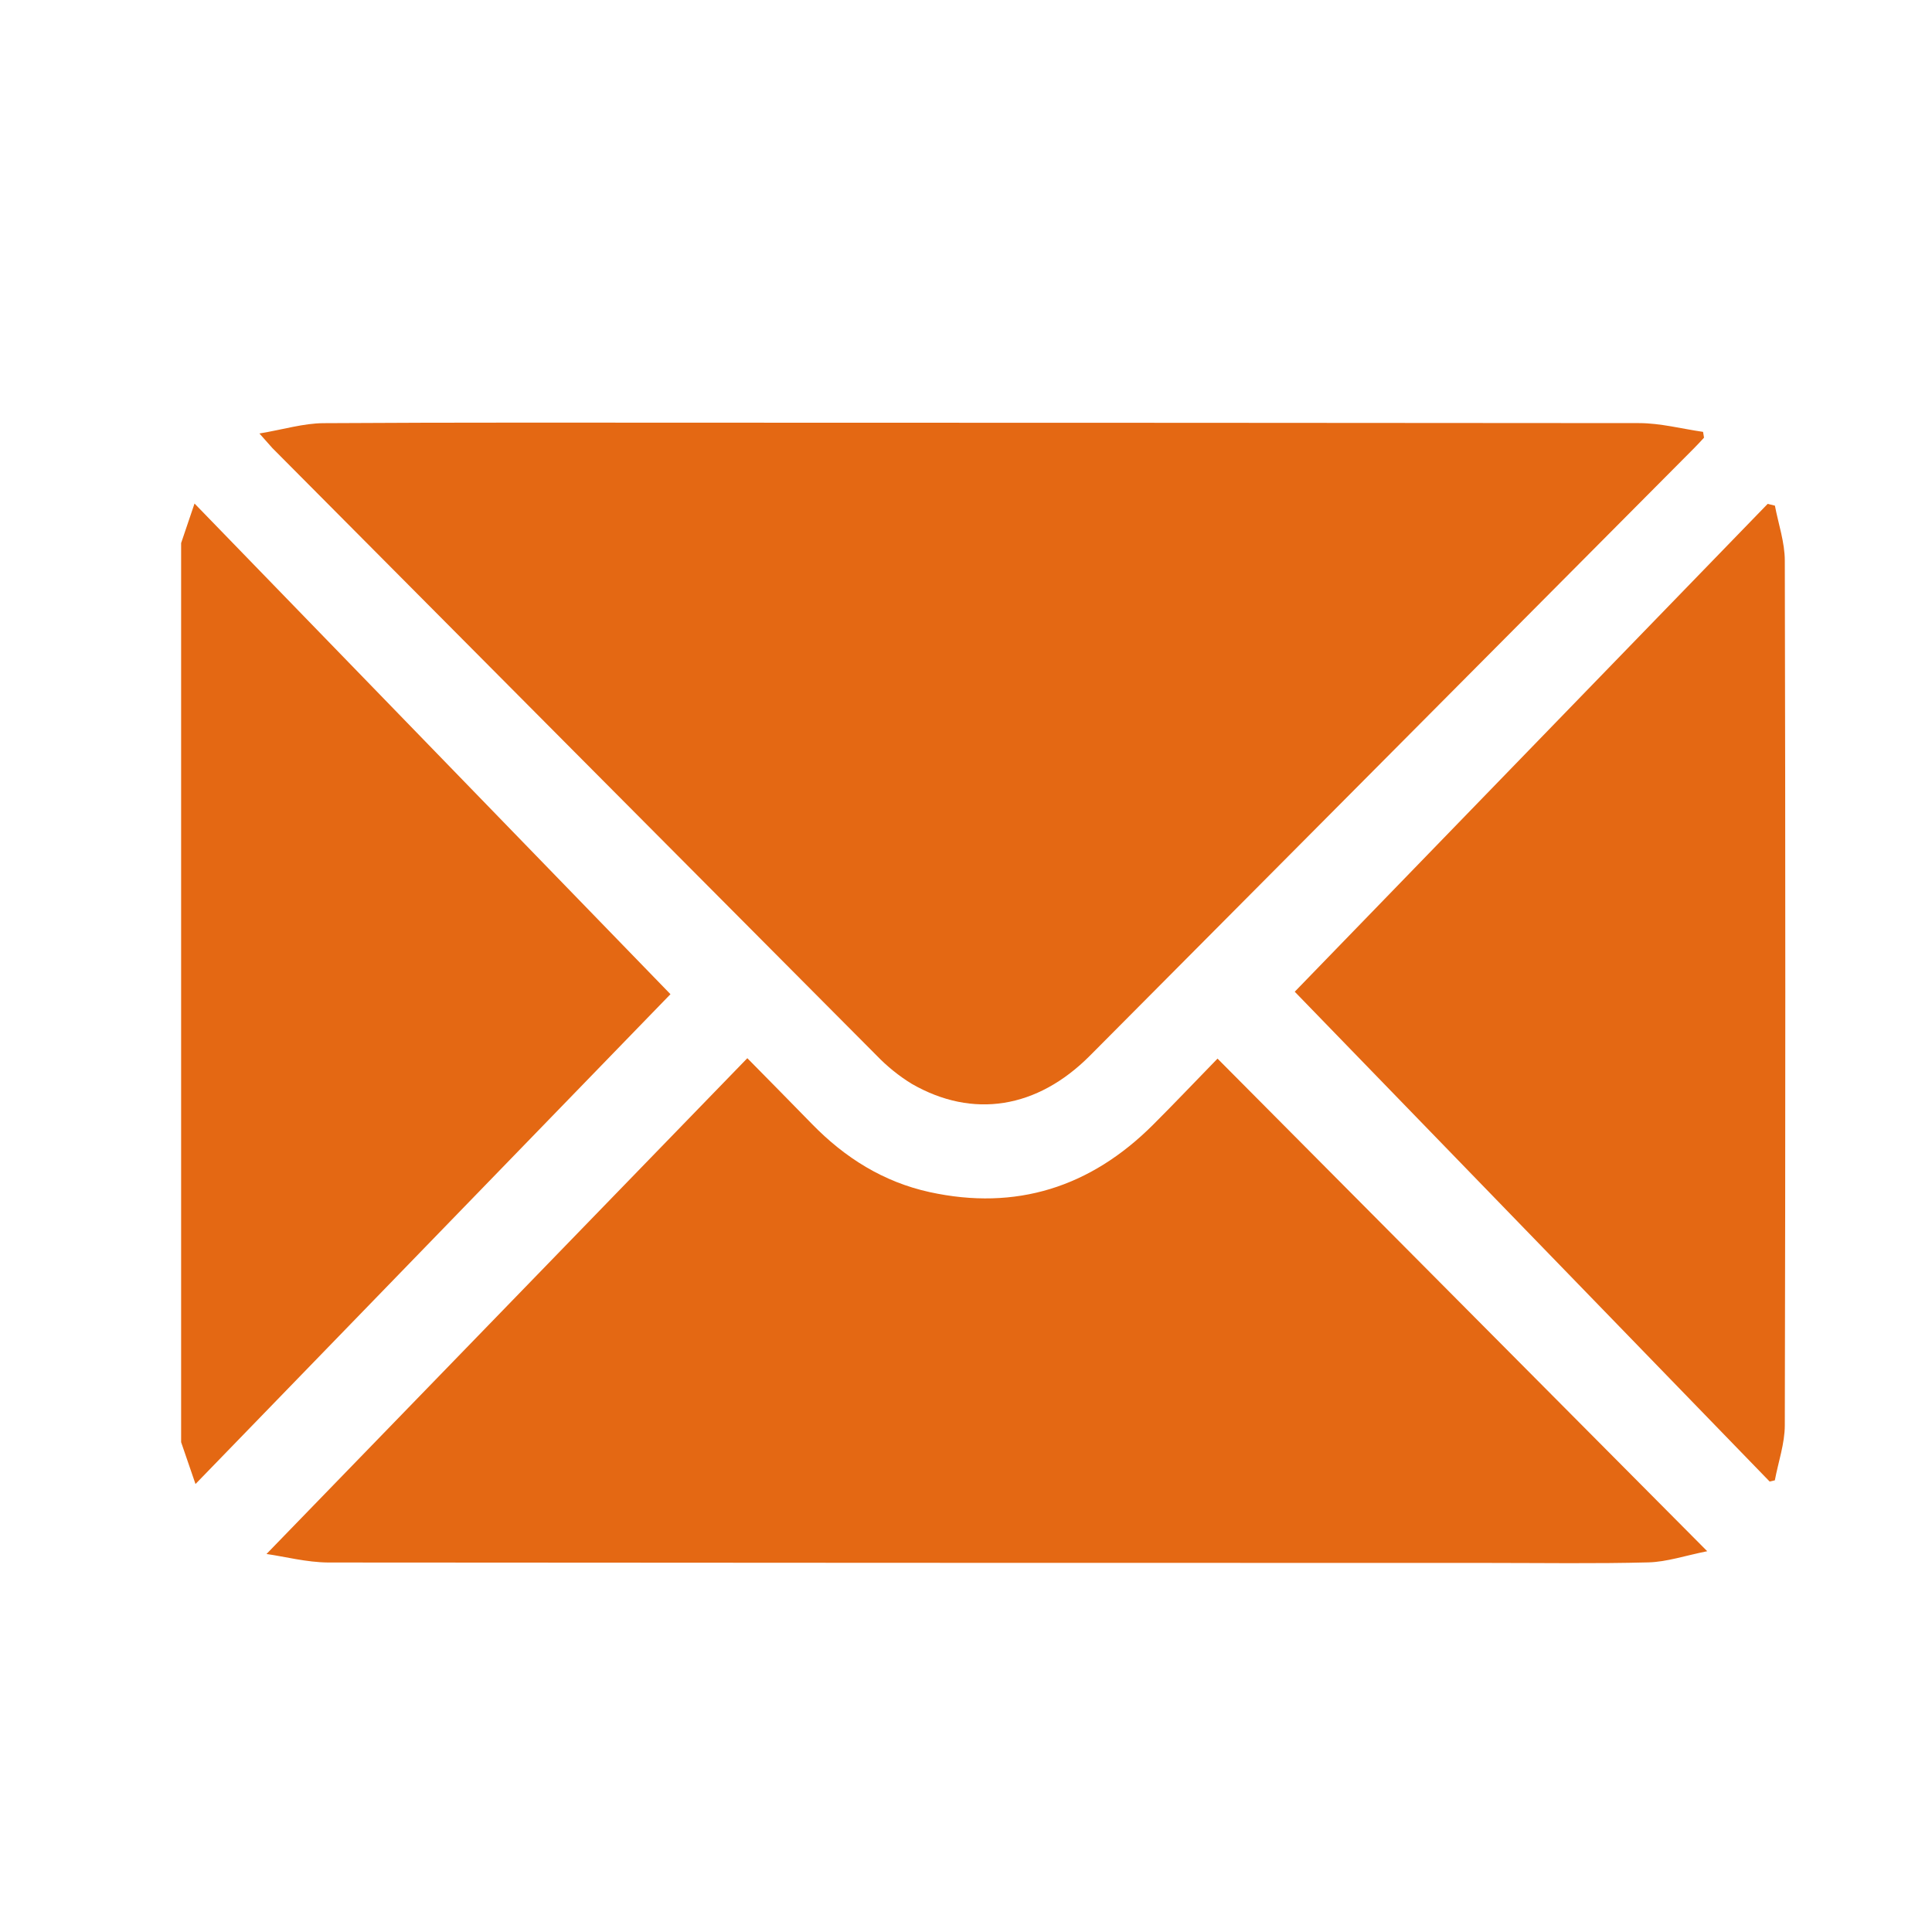
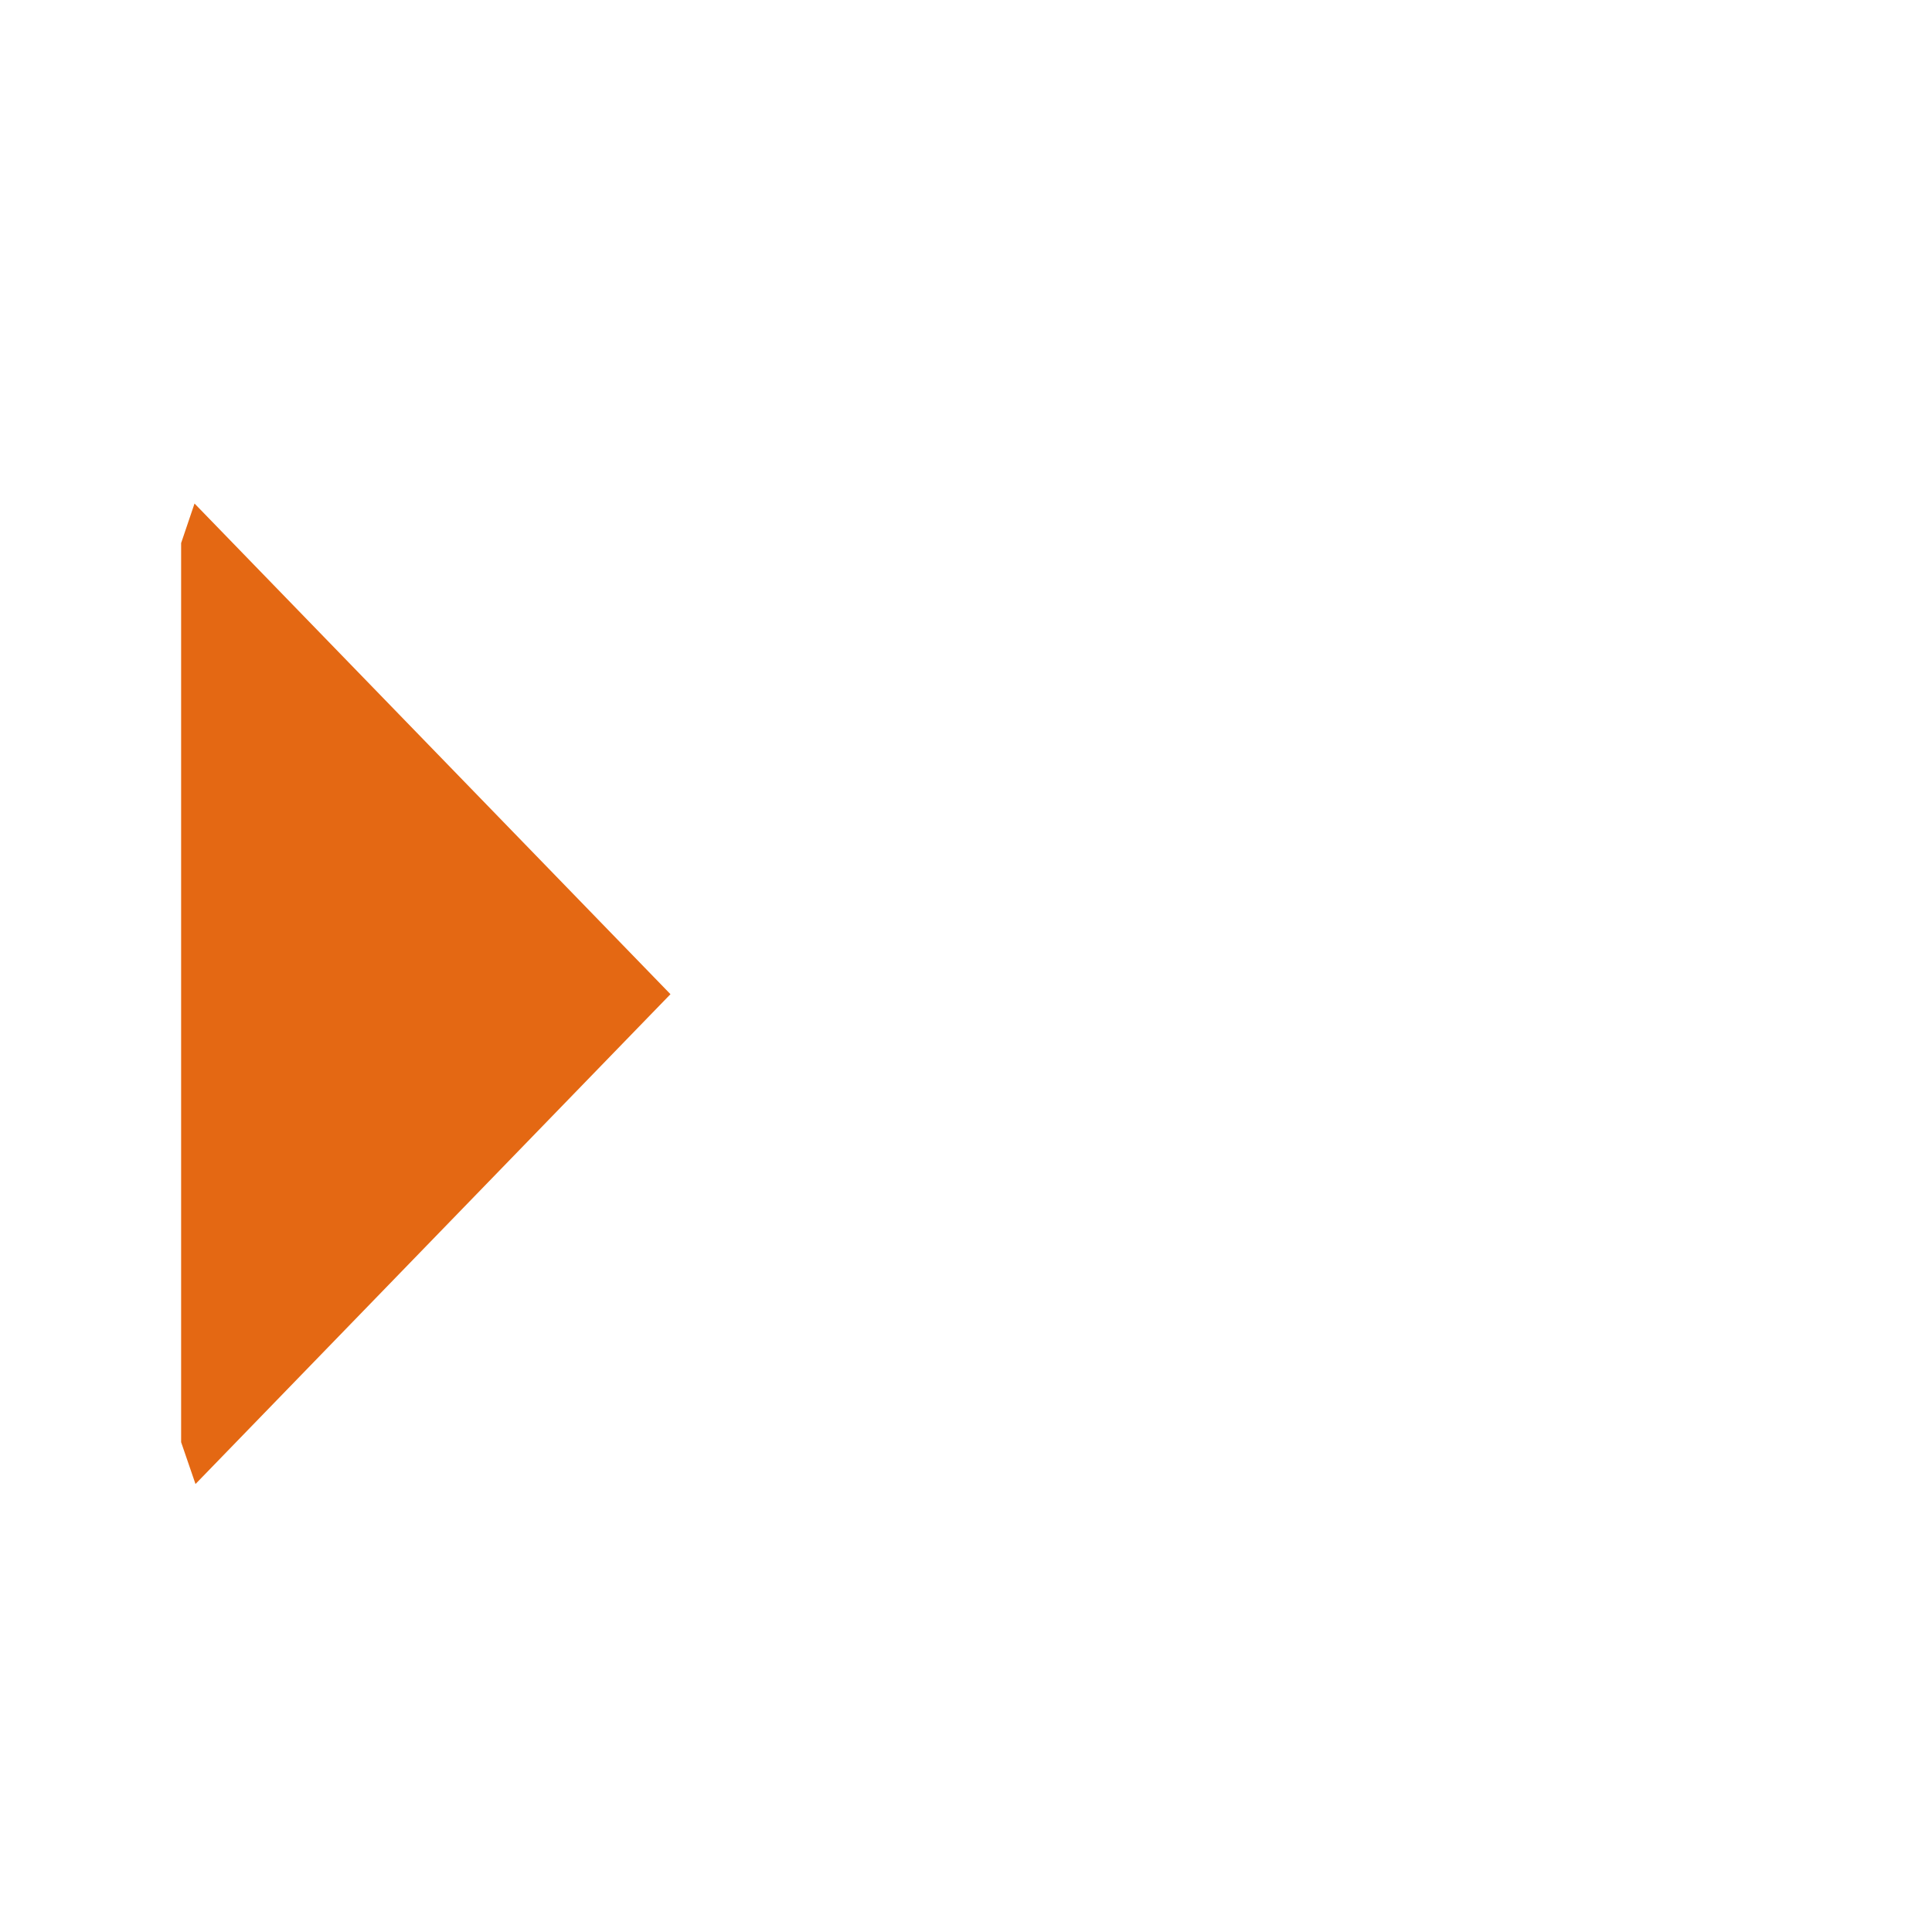
<svg xmlns="http://www.w3.org/2000/svg" width="32" height="32" viewBox="0 0 32 32" fill="none">
  <path d="M3 8.995L3.222 8.34L11.105 16.467C8.562 19.089 5.921 21.814 3.238 24.58C3.142 24.302 3.071 24.095 3 23.887V8.995Z" fill="#E46813" />
-   <path d="M4.297 7.18C4.692 7.114 5.025 7.011 5.358 7.009C7.571 6.995 9.785 7.001 11.999 7.001C17.048 7.001 22.098 7.004 27.147 7.008C27.501 7.008 27.854 7.102 28.208 7.153L28.224 7.249C28.169 7.308 28.116 7.368 28.059 7.424C24.724 10.779 21.389 14.132 18.053 17.485C17.179 18.363 16.114 18.534 15.102 17.952C14.888 17.821 14.692 17.662 14.518 17.481C11.182 14.13 7.847 10.777 4.511 7.421C4.461 7.367 4.413 7.308 4.297 7.18Z" fill="#E46813" />
-   <path d="M4.414 25.739C7.083 22.986 9.719 20.268 12.378 17.527C12.758 17.913 13.105 18.264 13.449 18.617C13.995 19.178 14.635 19.578 15.398 19.745C16.828 20.057 18.062 19.665 19.098 18.63C19.448 18.281 19.789 17.921 20.166 17.534L28.277 25.693C27.908 25.767 27.607 25.87 27.303 25.878C26.422 25.901 25.539 25.887 24.658 25.887C18.25 25.887 11.843 25.885 5.436 25.88C5.074 25.877 4.713 25.781 4.414 25.739Z" fill="#E46813" />
-   <path d="M29.398 8.375C29.456 8.679 29.562 8.983 29.562 9.288C29.573 14.061 29.573 18.833 29.562 23.605C29.562 23.91 29.454 24.214 29.397 24.519L29.311 24.539L21.445 16.426L29.278 8.346L29.398 8.375Z" fill="#E46813" />
</svg>